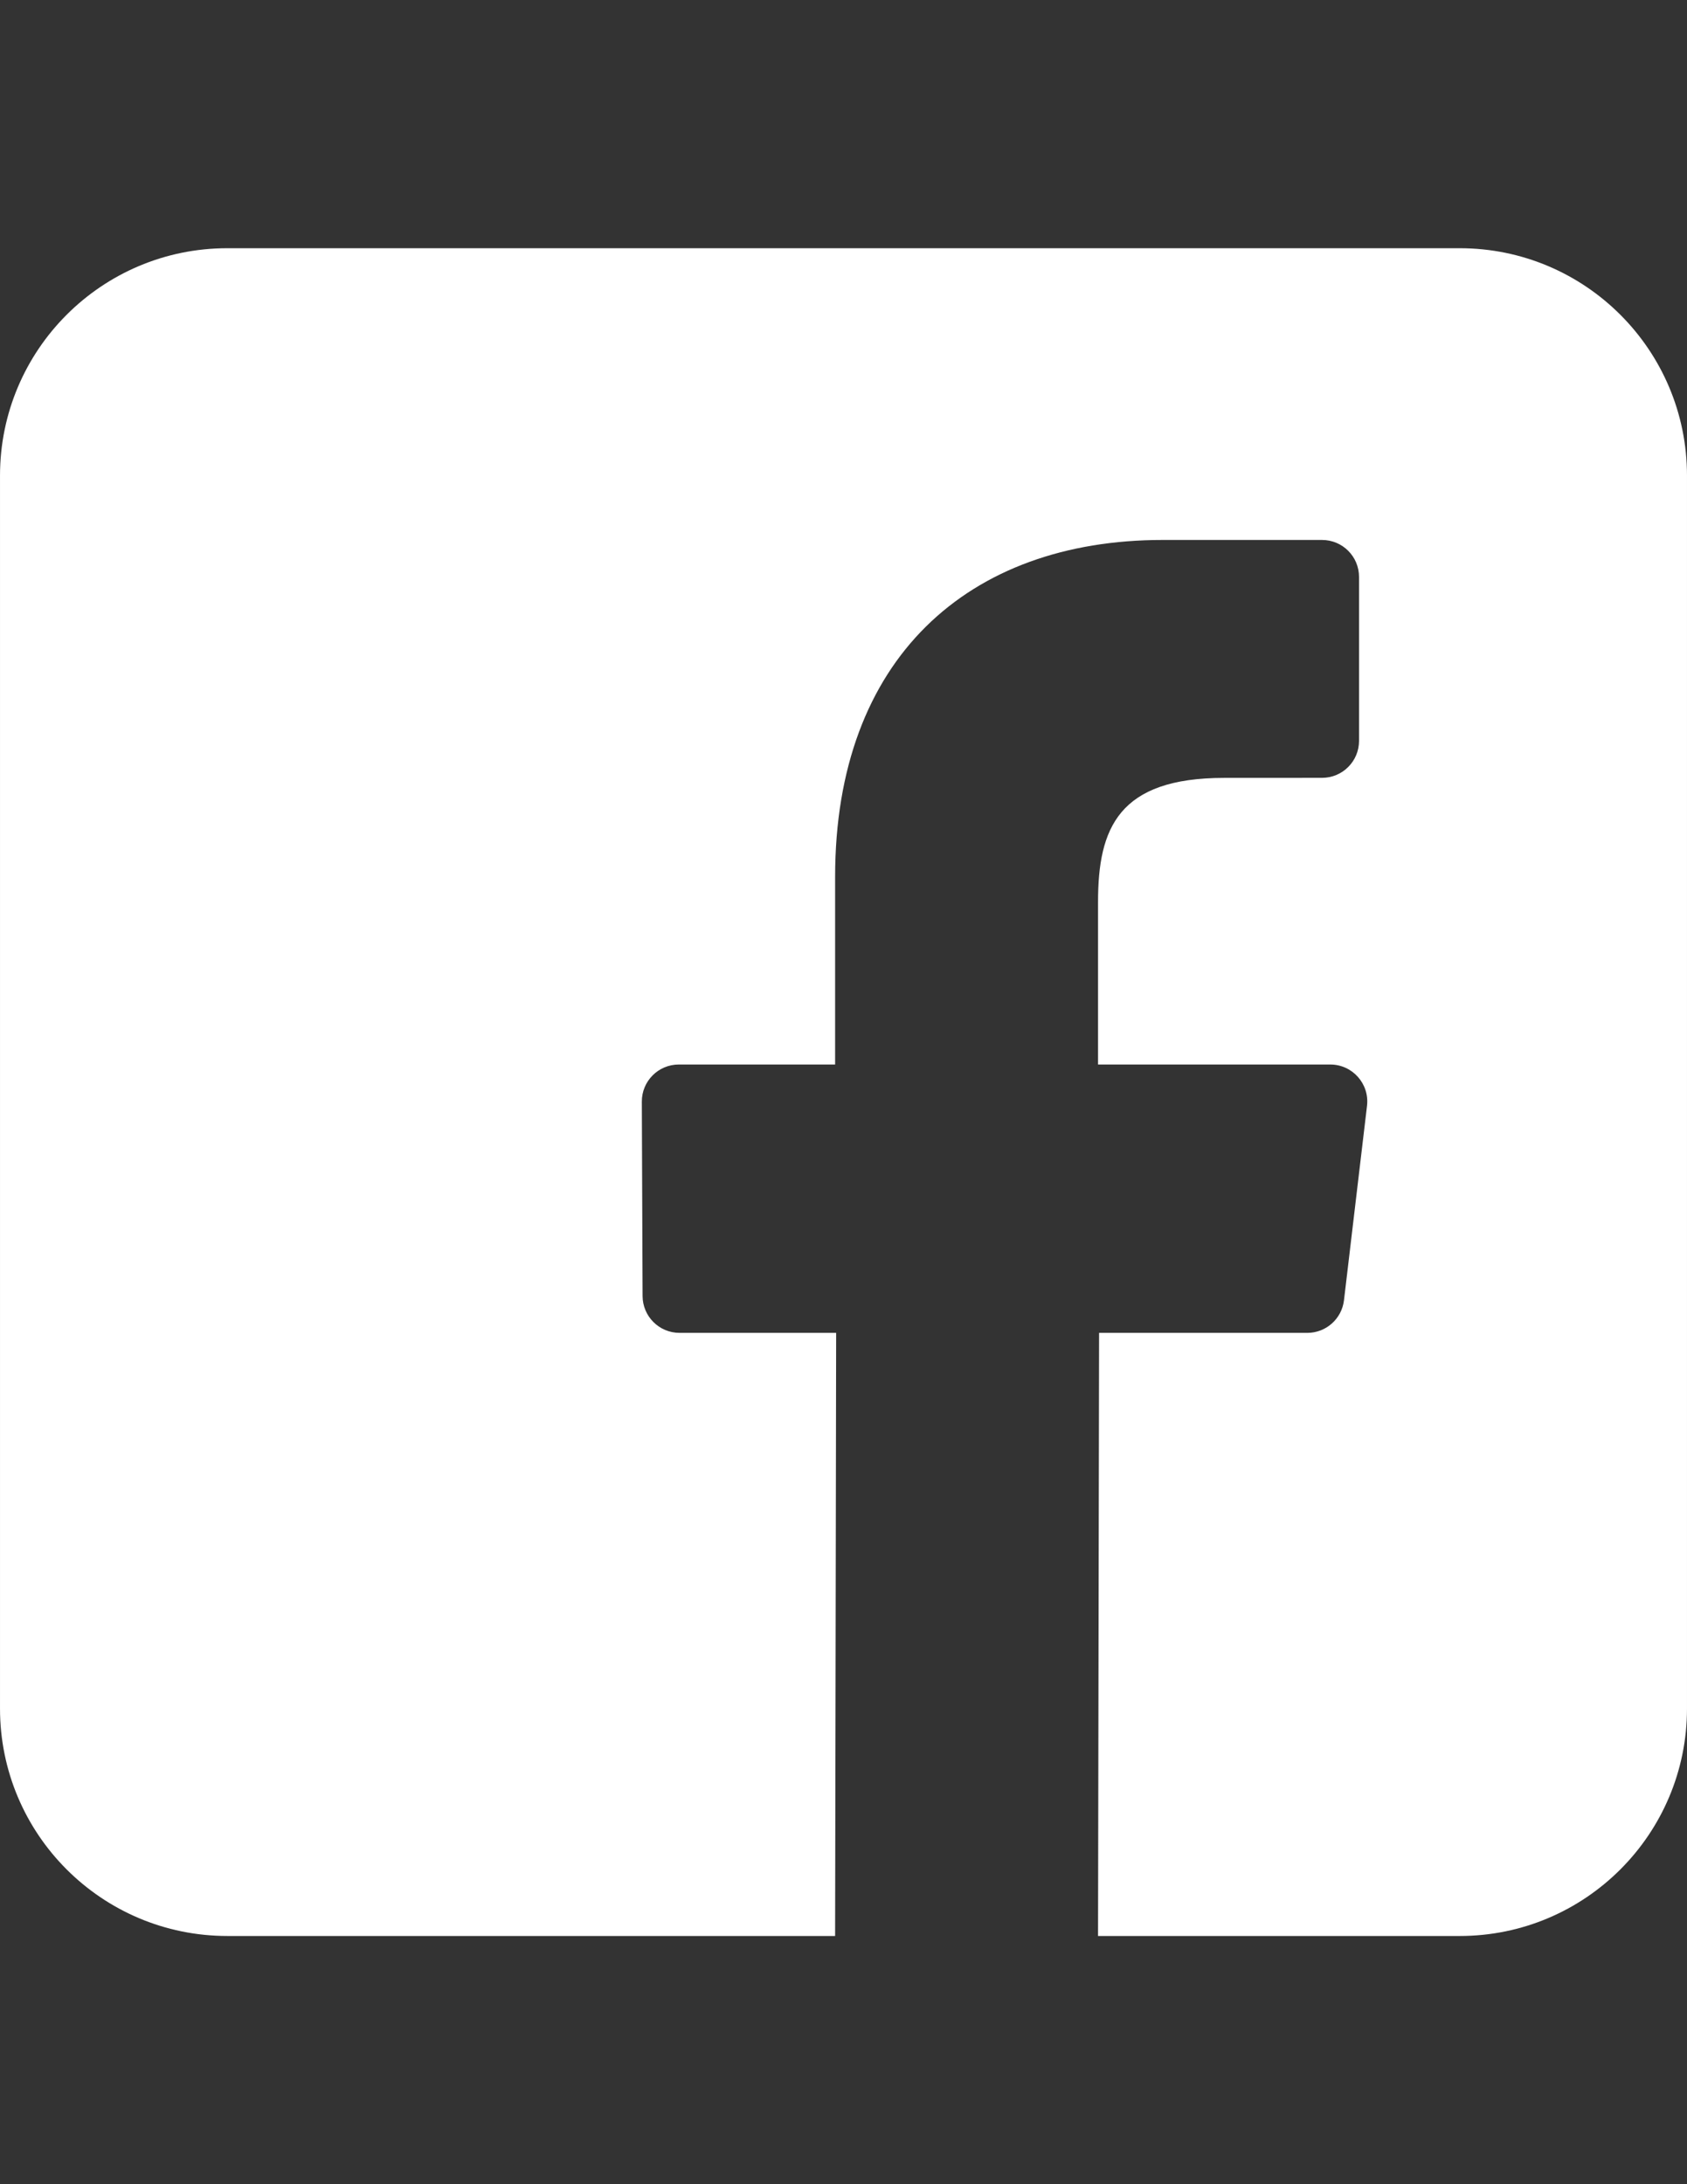
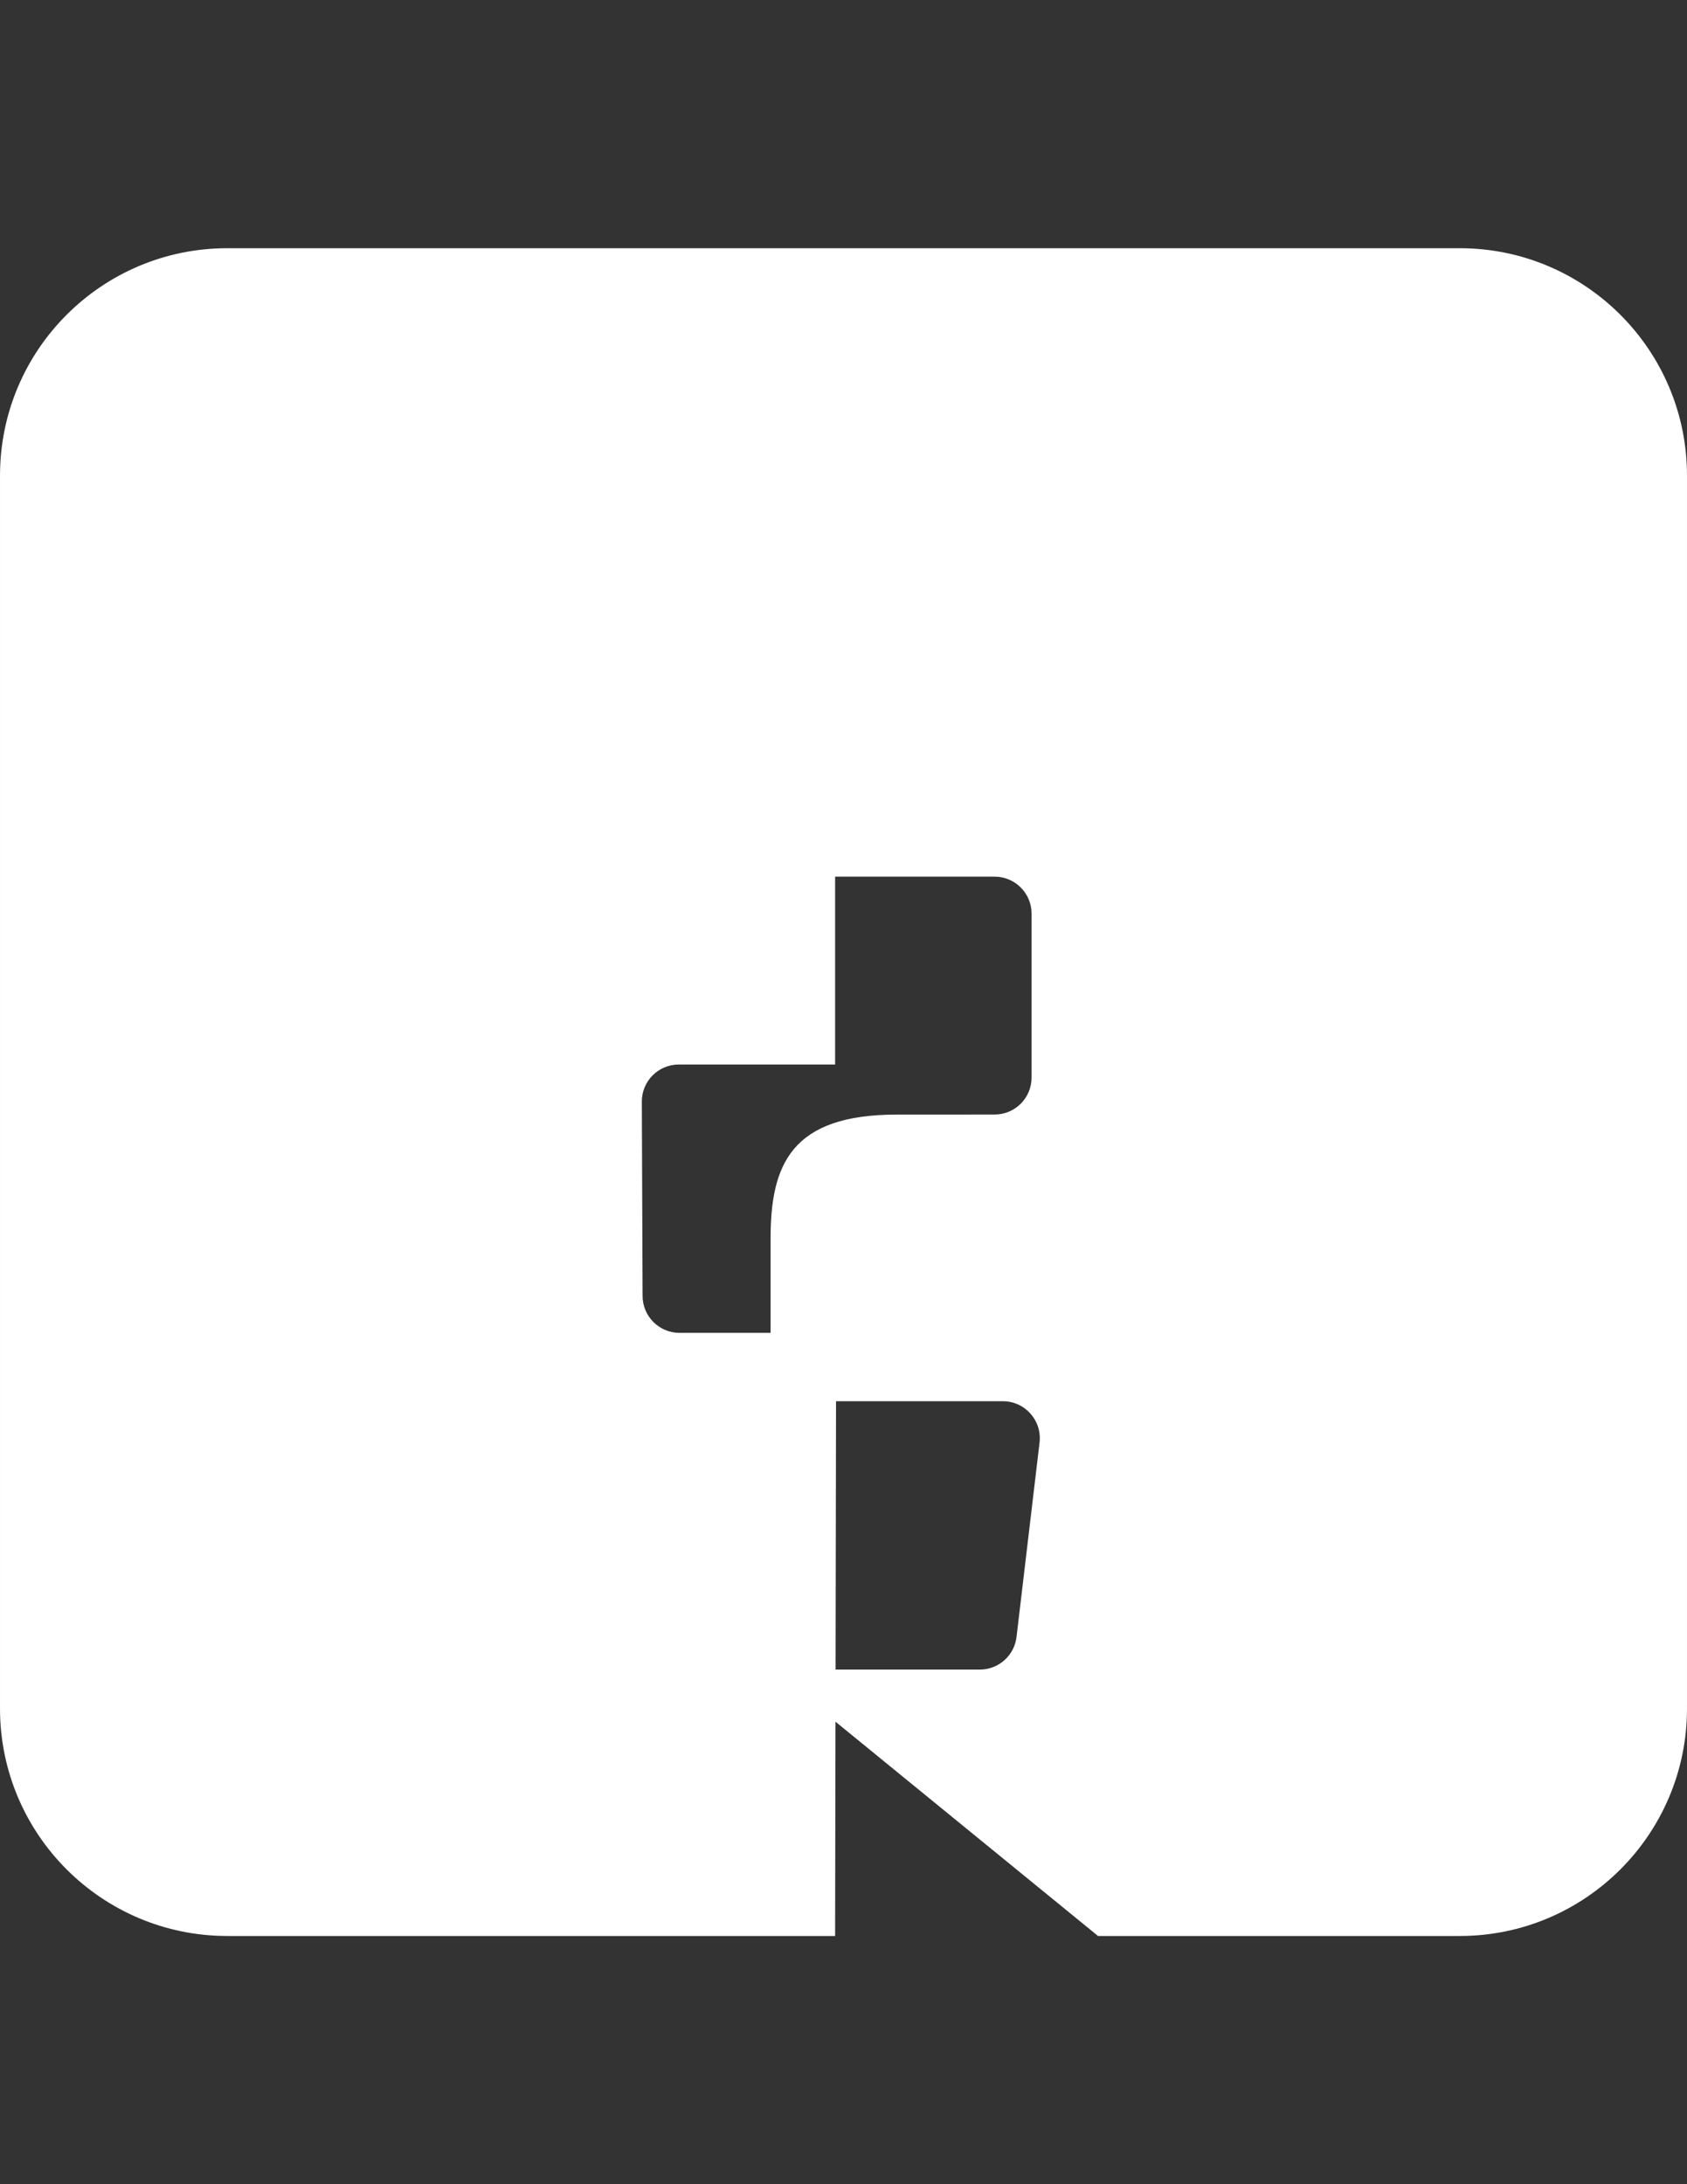
<svg xmlns="http://www.w3.org/2000/svg" version="1.1" id="Layer_1" x="0px" y="0px" width="612px" height="792px" viewBox="0 0 612 792" enable-background="new 0 0 612 792" xml:space="preserve">
  <rect x="0" y="0" width="612" height="792" fill="#333333" stroke="none" />
-   <path fill="#FFFFFF" d="M529.529,90H82.471c-45.545,0-82.468,36.922-82.468,82.468v447.06c0,45.547,36.922,82.469,82.468,82.469  h220.486l0.376-218.694h-56.816c-7.384,0-13.377-5.971-13.405-13.354l-0.272-70.495c-0.028-7.423,5.982-13.457,13.407-13.457h56.713  v-68.115c0-79.047,48.277-122.089,118.793-122.089h57.862c7.403,0,13.407,6.002,13.407,13.407v59.441  c0,7.401-5.999,13.402-13.399,13.406l-35.51,0.017c-38.349,0-45.774,18.223-45.774,44.966v58.97h84.265  c8.029,0,14.259,7.011,13.313,14.984l-8.355,70.494c-0.799,6.746-6.52,11.829-13.313,11.829h-75.533L398.338,702h131.193  c45.545,0,82.467-36.922,82.467-82.467V172.468C611.996,126.922,575.075,90,529.529,90z" />
+   <path fill="#FFFFFF" d="M529.529,90H82.471c-45.545,0-82.468,36.922-82.468,82.468v447.06c0,45.547,36.922,82.469,82.468,82.469  h220.486l0.376-218.694h-56.816c-7.384,0-13.377-5.971-13.405-13.354l-0.272-70.495c-0.028-7.423,5.982-13.457,13.407-13.457h56.713  v-68.115h57.862c7.403,0,13.407,6.002,13.407,13.407v59.441  c0,7.401-5.999,13.402-13.399,13.406l-35.51,0.017c-38.349,0-45.774,18.223-45.774,44.966v58.97h84.265  c8.029,0,14.259,7.011,13.313,14.984l-8.355,70.494c-0.799,6.746-6.52,11.829-13.313,11.829h-75.533L398.338,702h131.193  c45.545,0,82.467-36.922,82.467-82.467V172.468C611.996,126.922,575.075,90,529.529,90z" />
</svg>